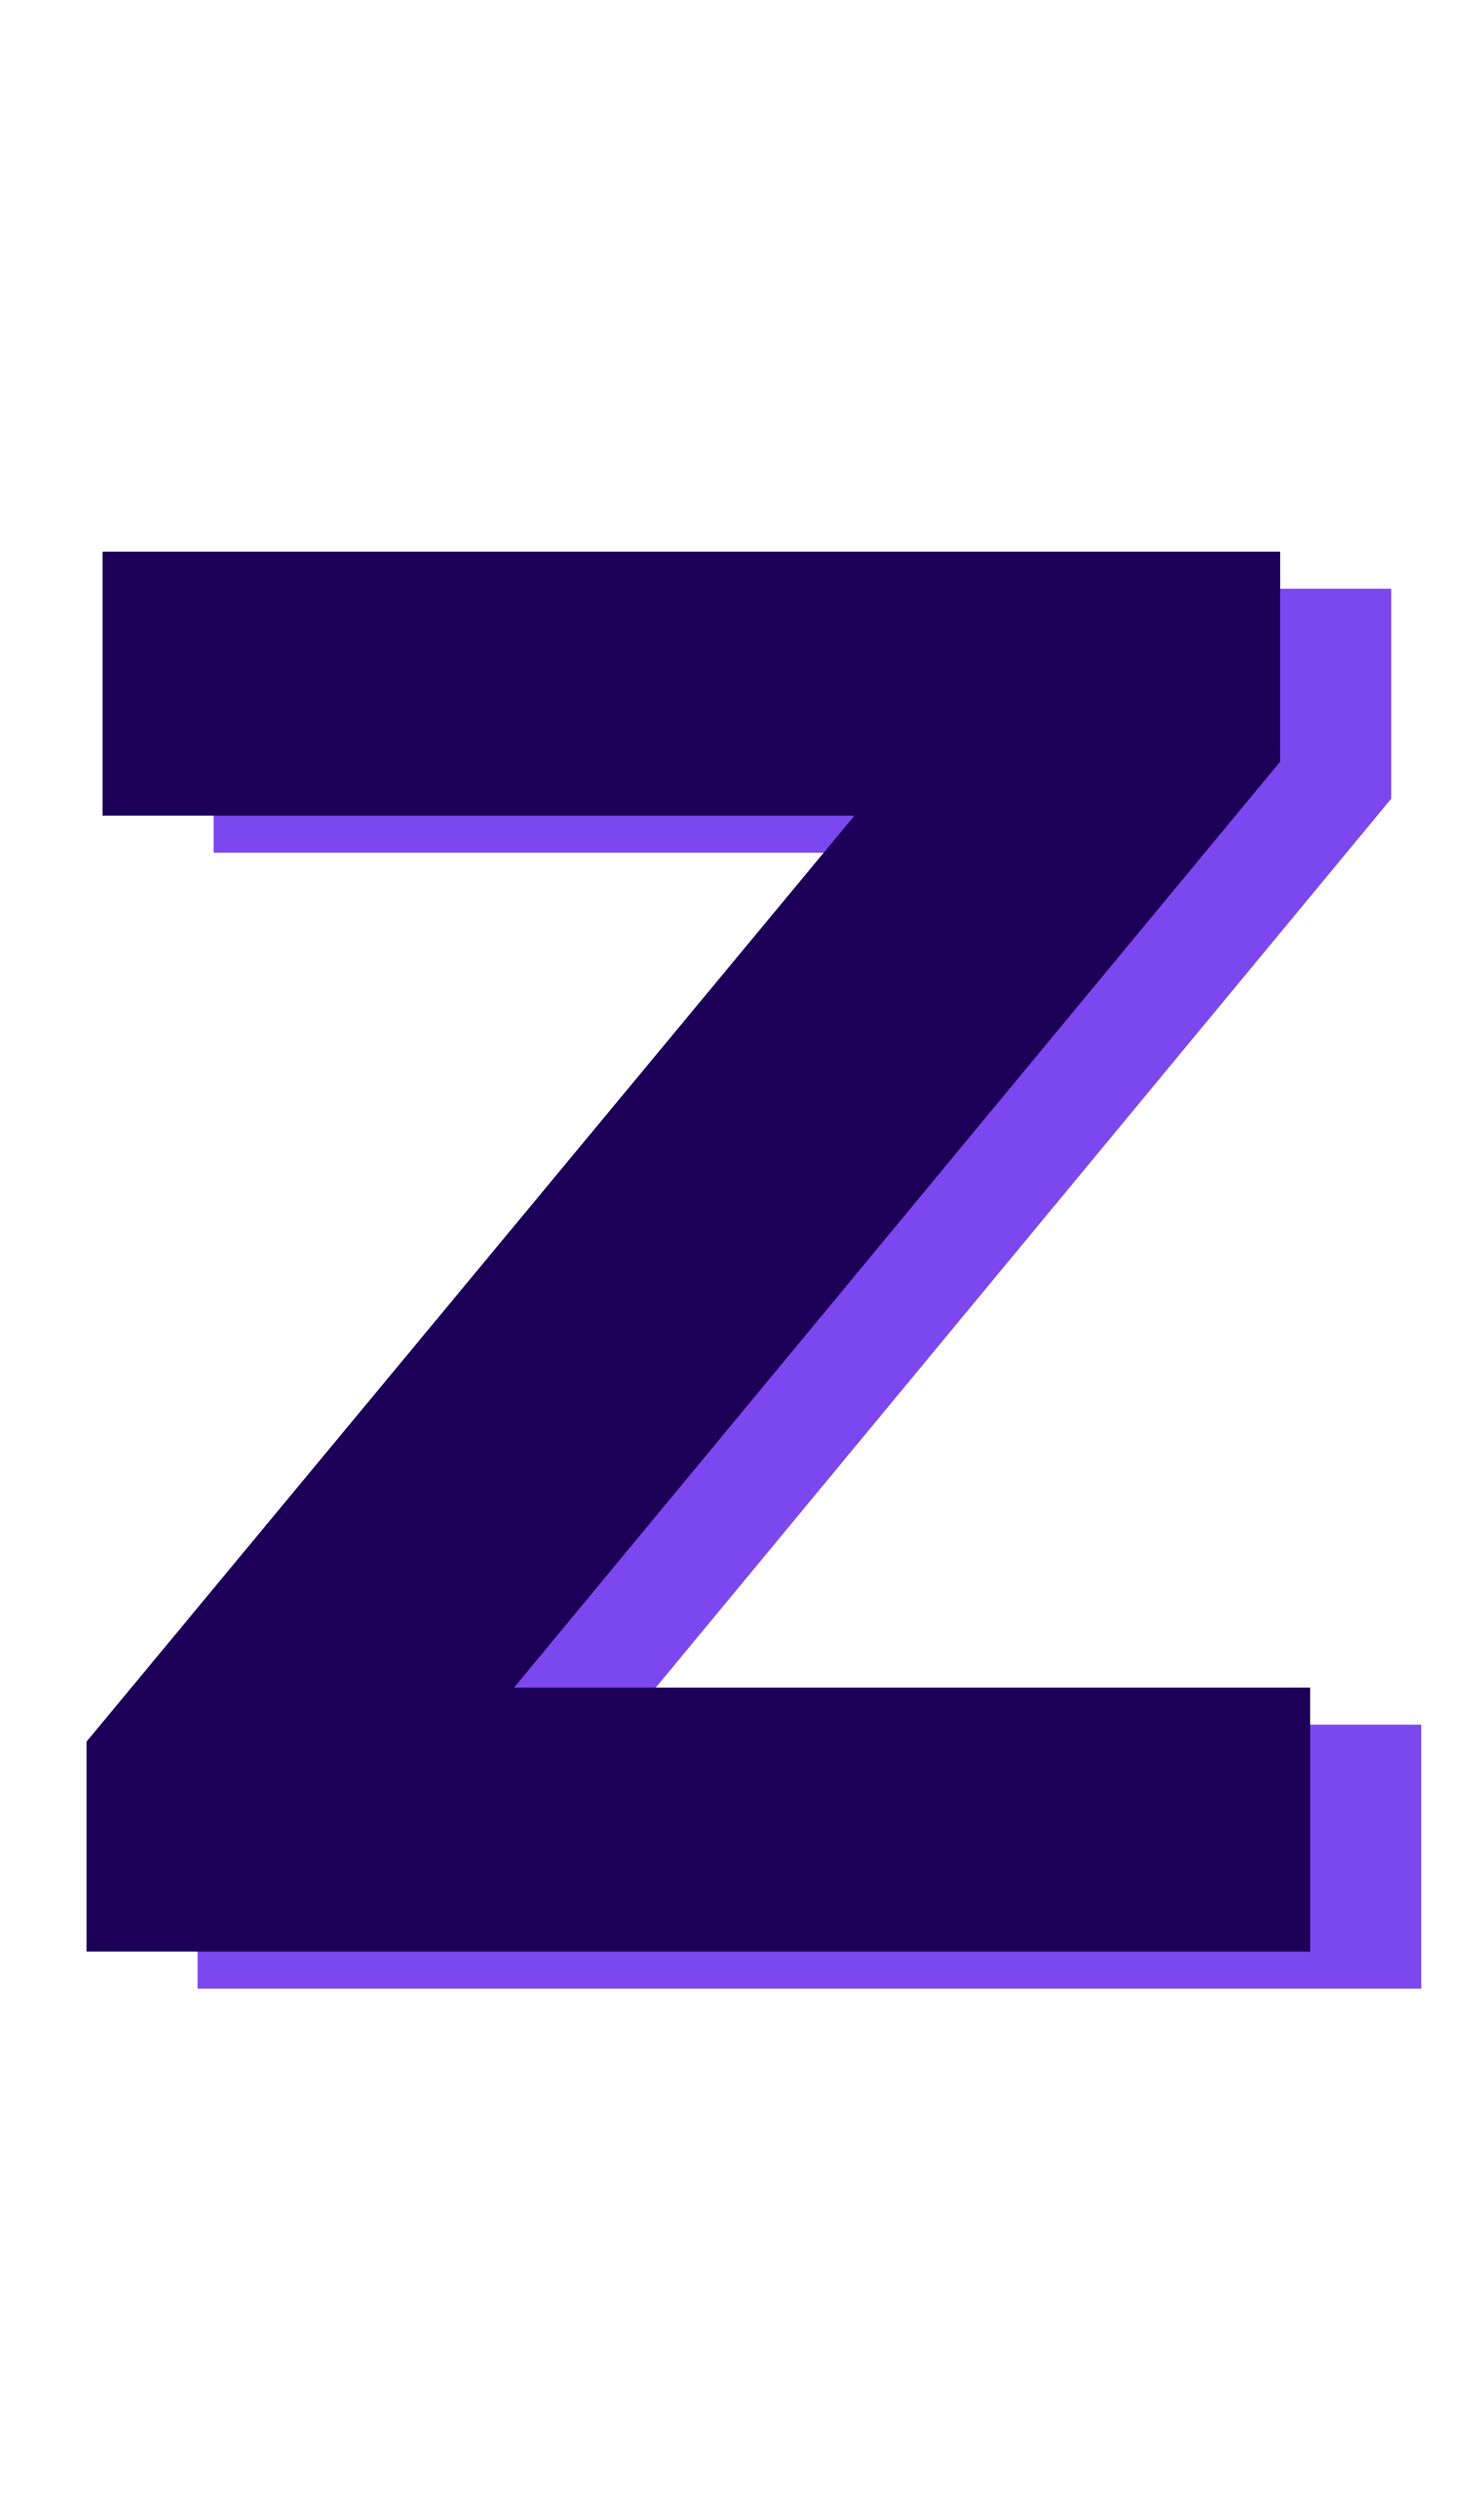
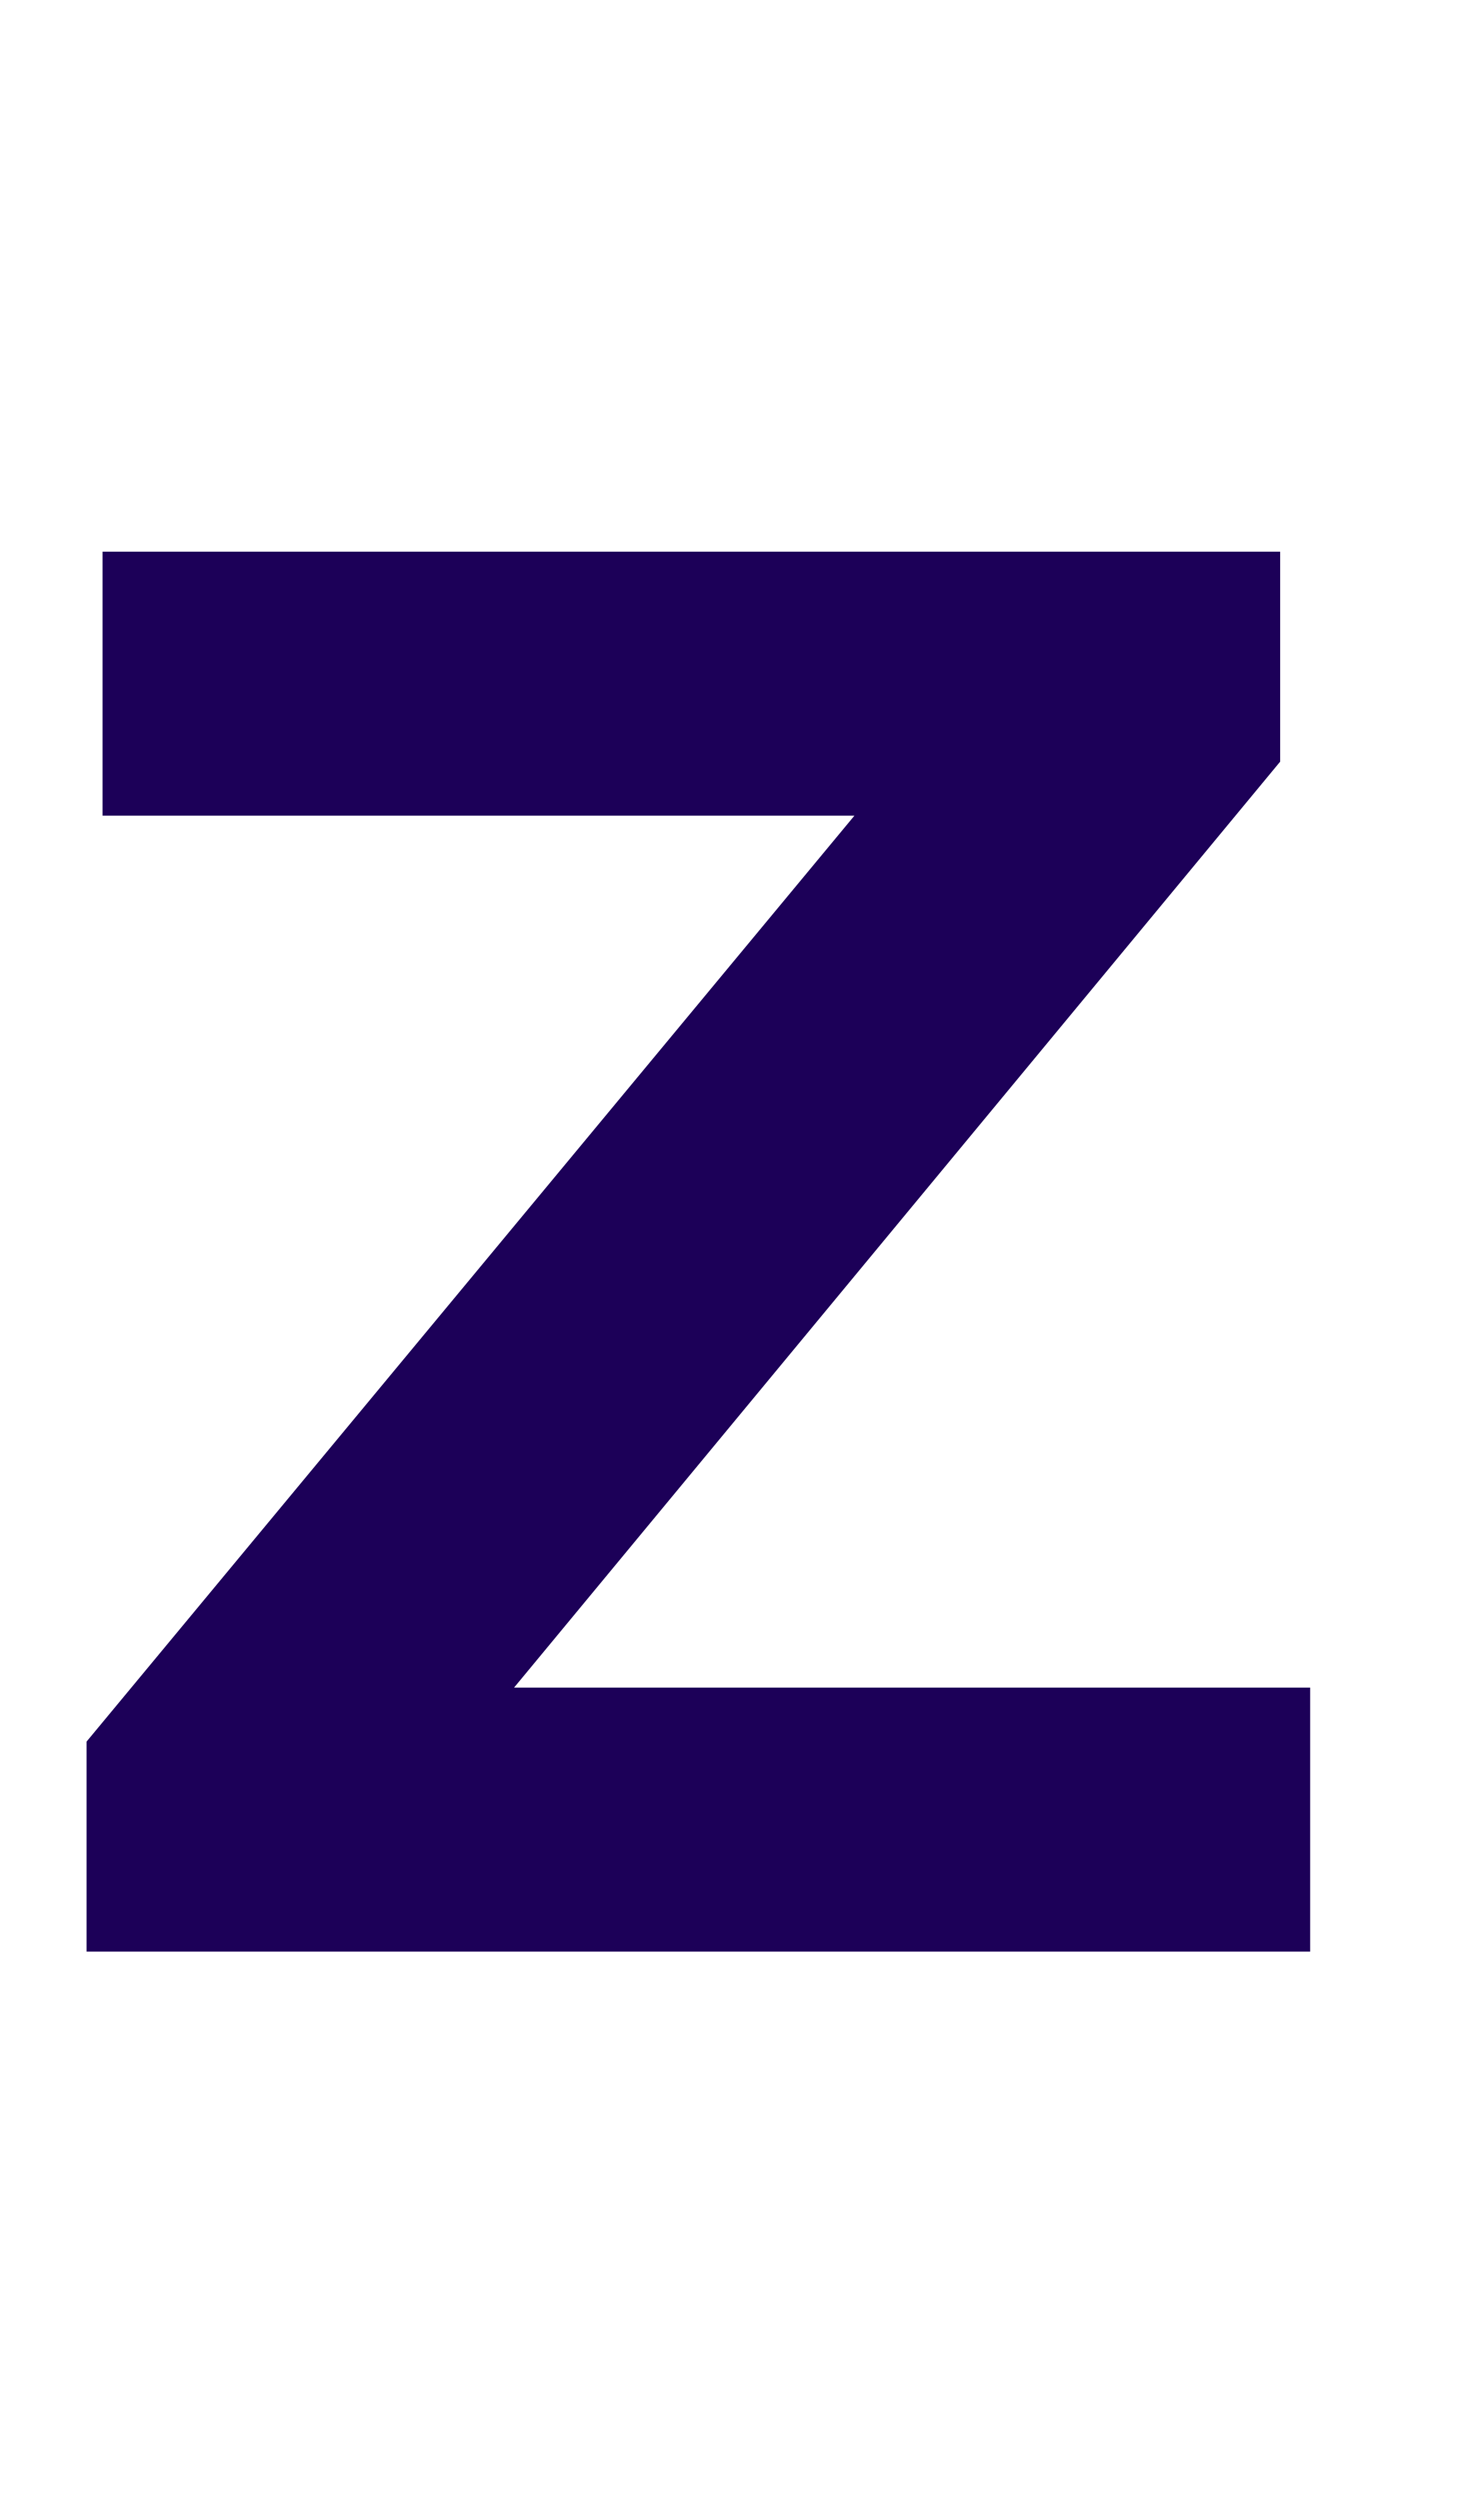
<svg xmlns="http://www.w3.org/2000/svg" width="80" height="135" viewBox="0 0 80 135" fill="none">
-   <path d="M10.675 107.392V96.052L57.44 39.676L59.599 46.048H11.54V31.792H75.151V43.132L28.495 99.508L26.335 93.136H76.772V107.392H10.675Z" fill="#7D47EF" />
-   <path d="M4.676 105.392V94.052L51.44 37.676L53.599 44.048H5.54V29.792H69.151V41.132L22.495 97.508L20.335 91.136H70.772V105.392H4.676Z" fill="#1C0058" />
+   <path d="M4.676 105.392V94.052L51.44 37.676L53.599 44.048H5.54V29.792H69.151V41.132L22.495 97.508L20.335 91.136H70.772V105.392Z" fill="#1C0058" />
</svg>